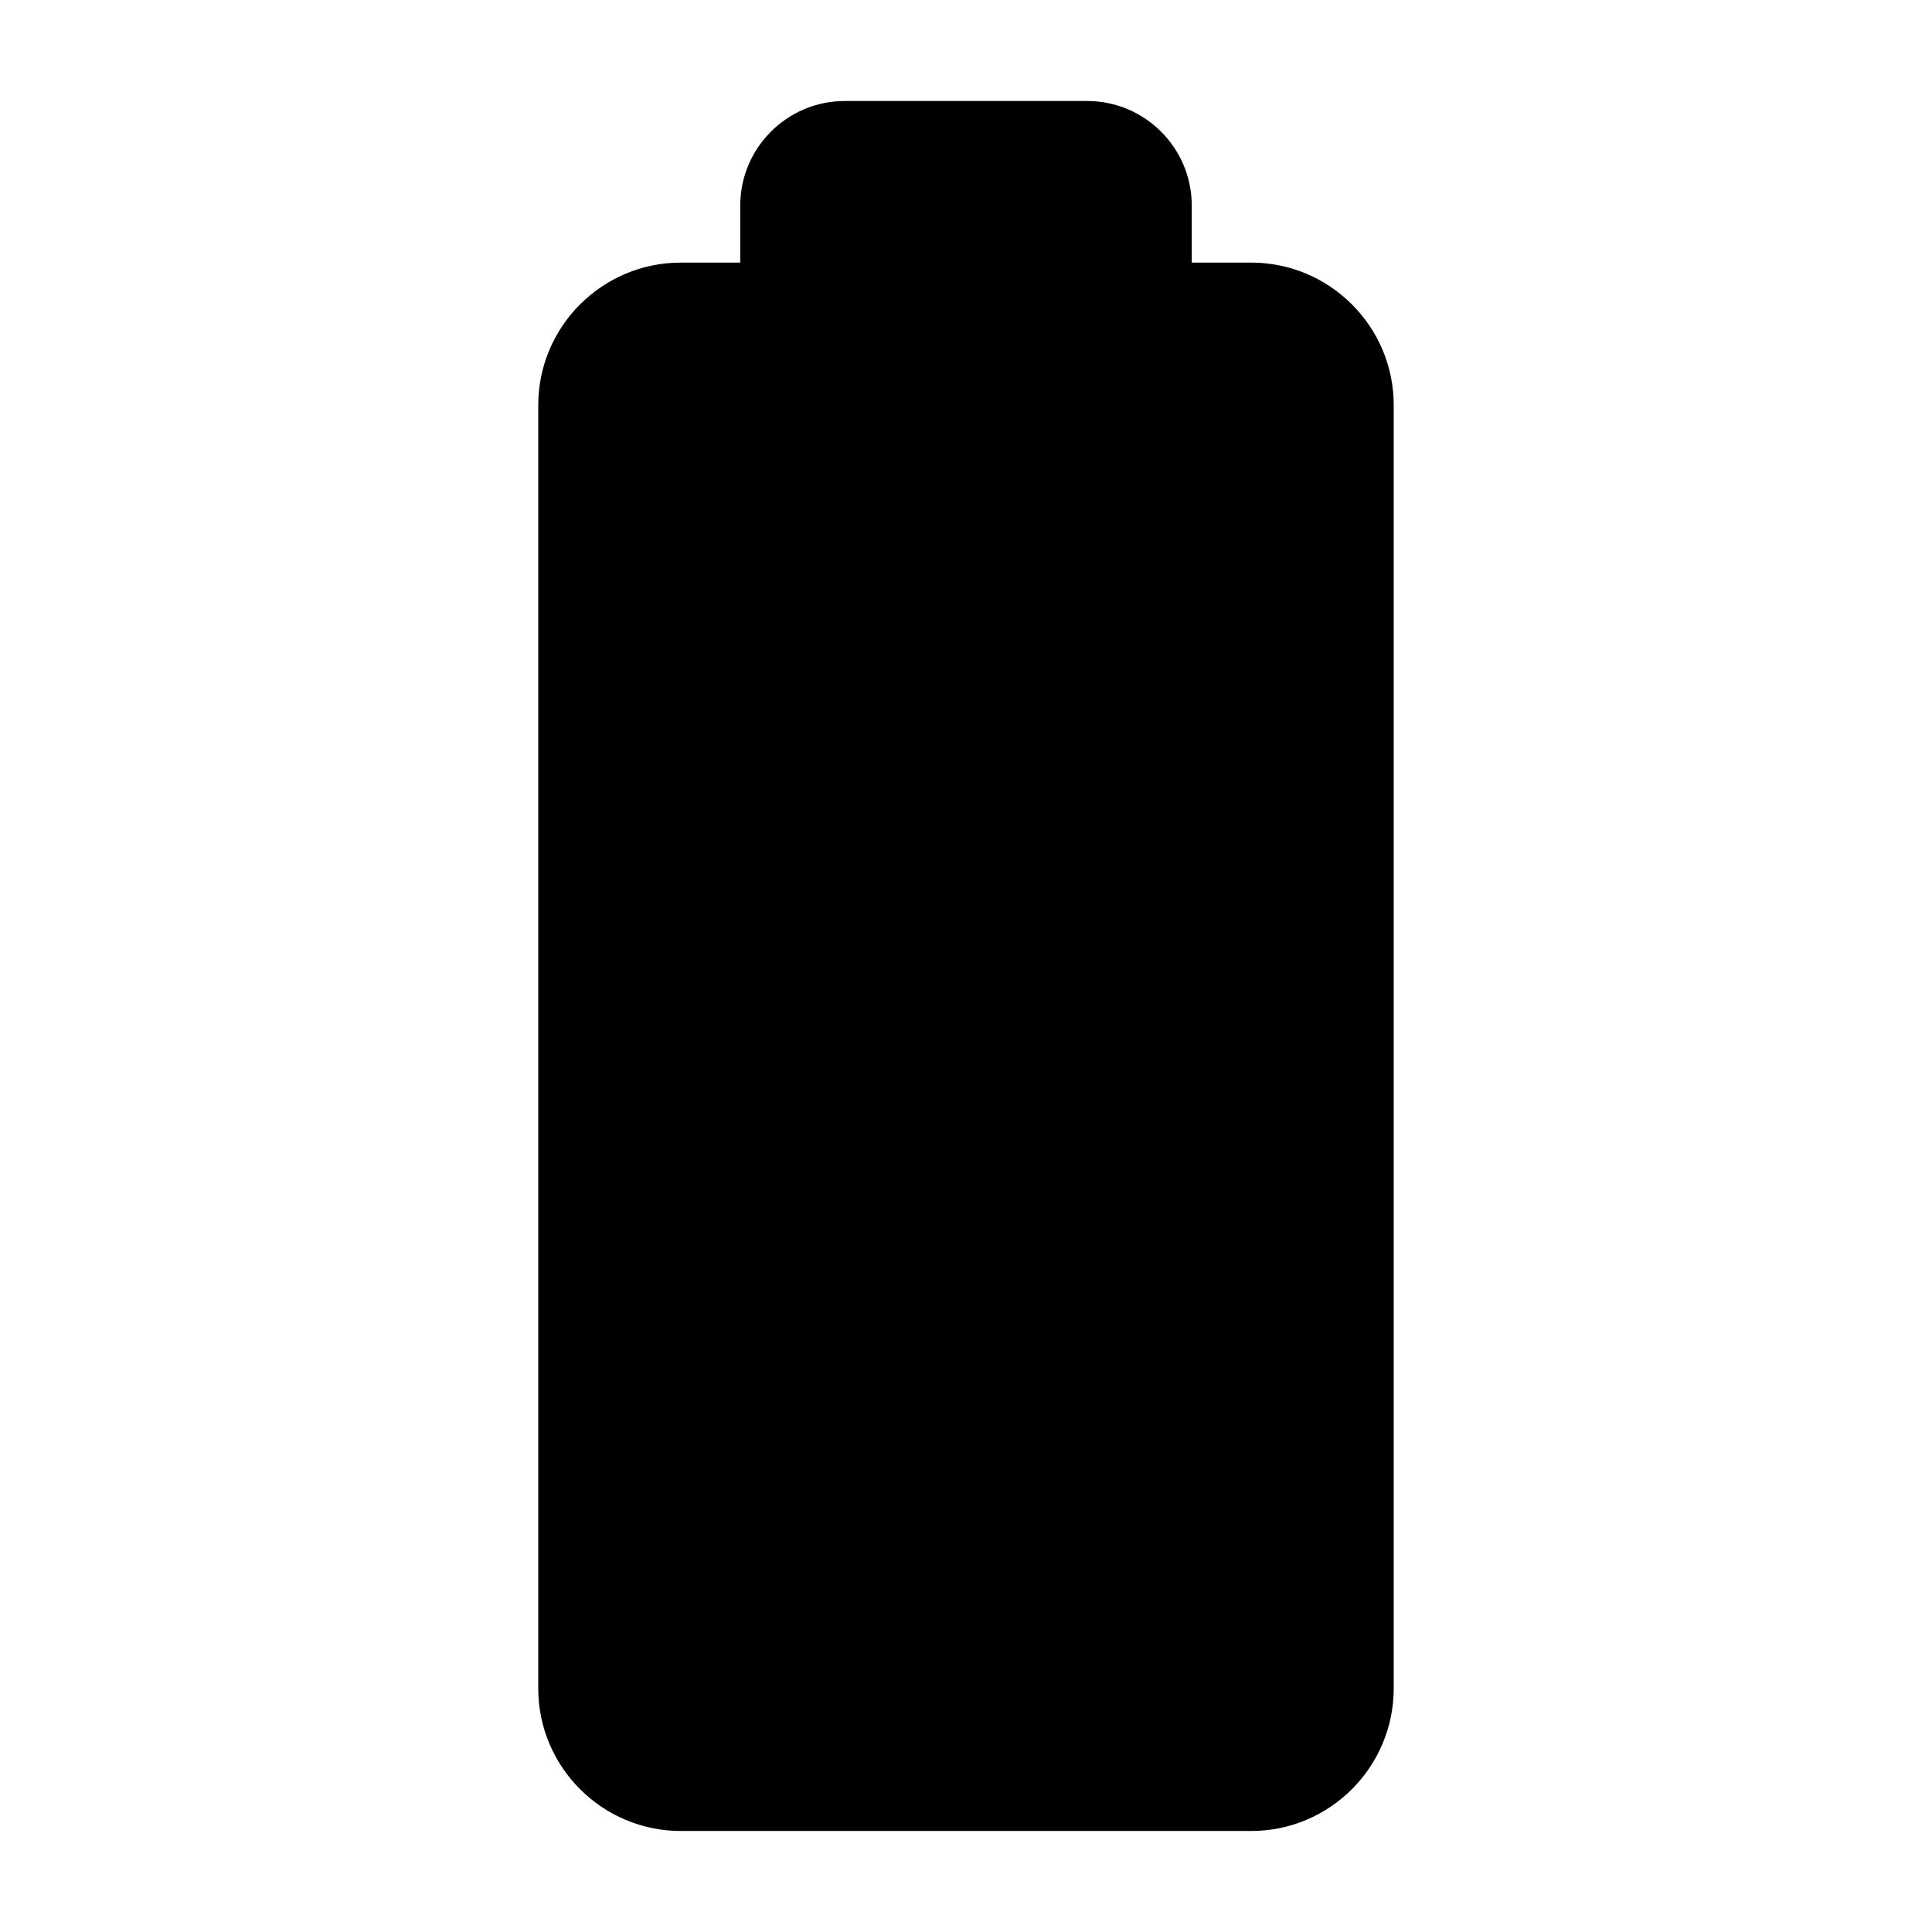
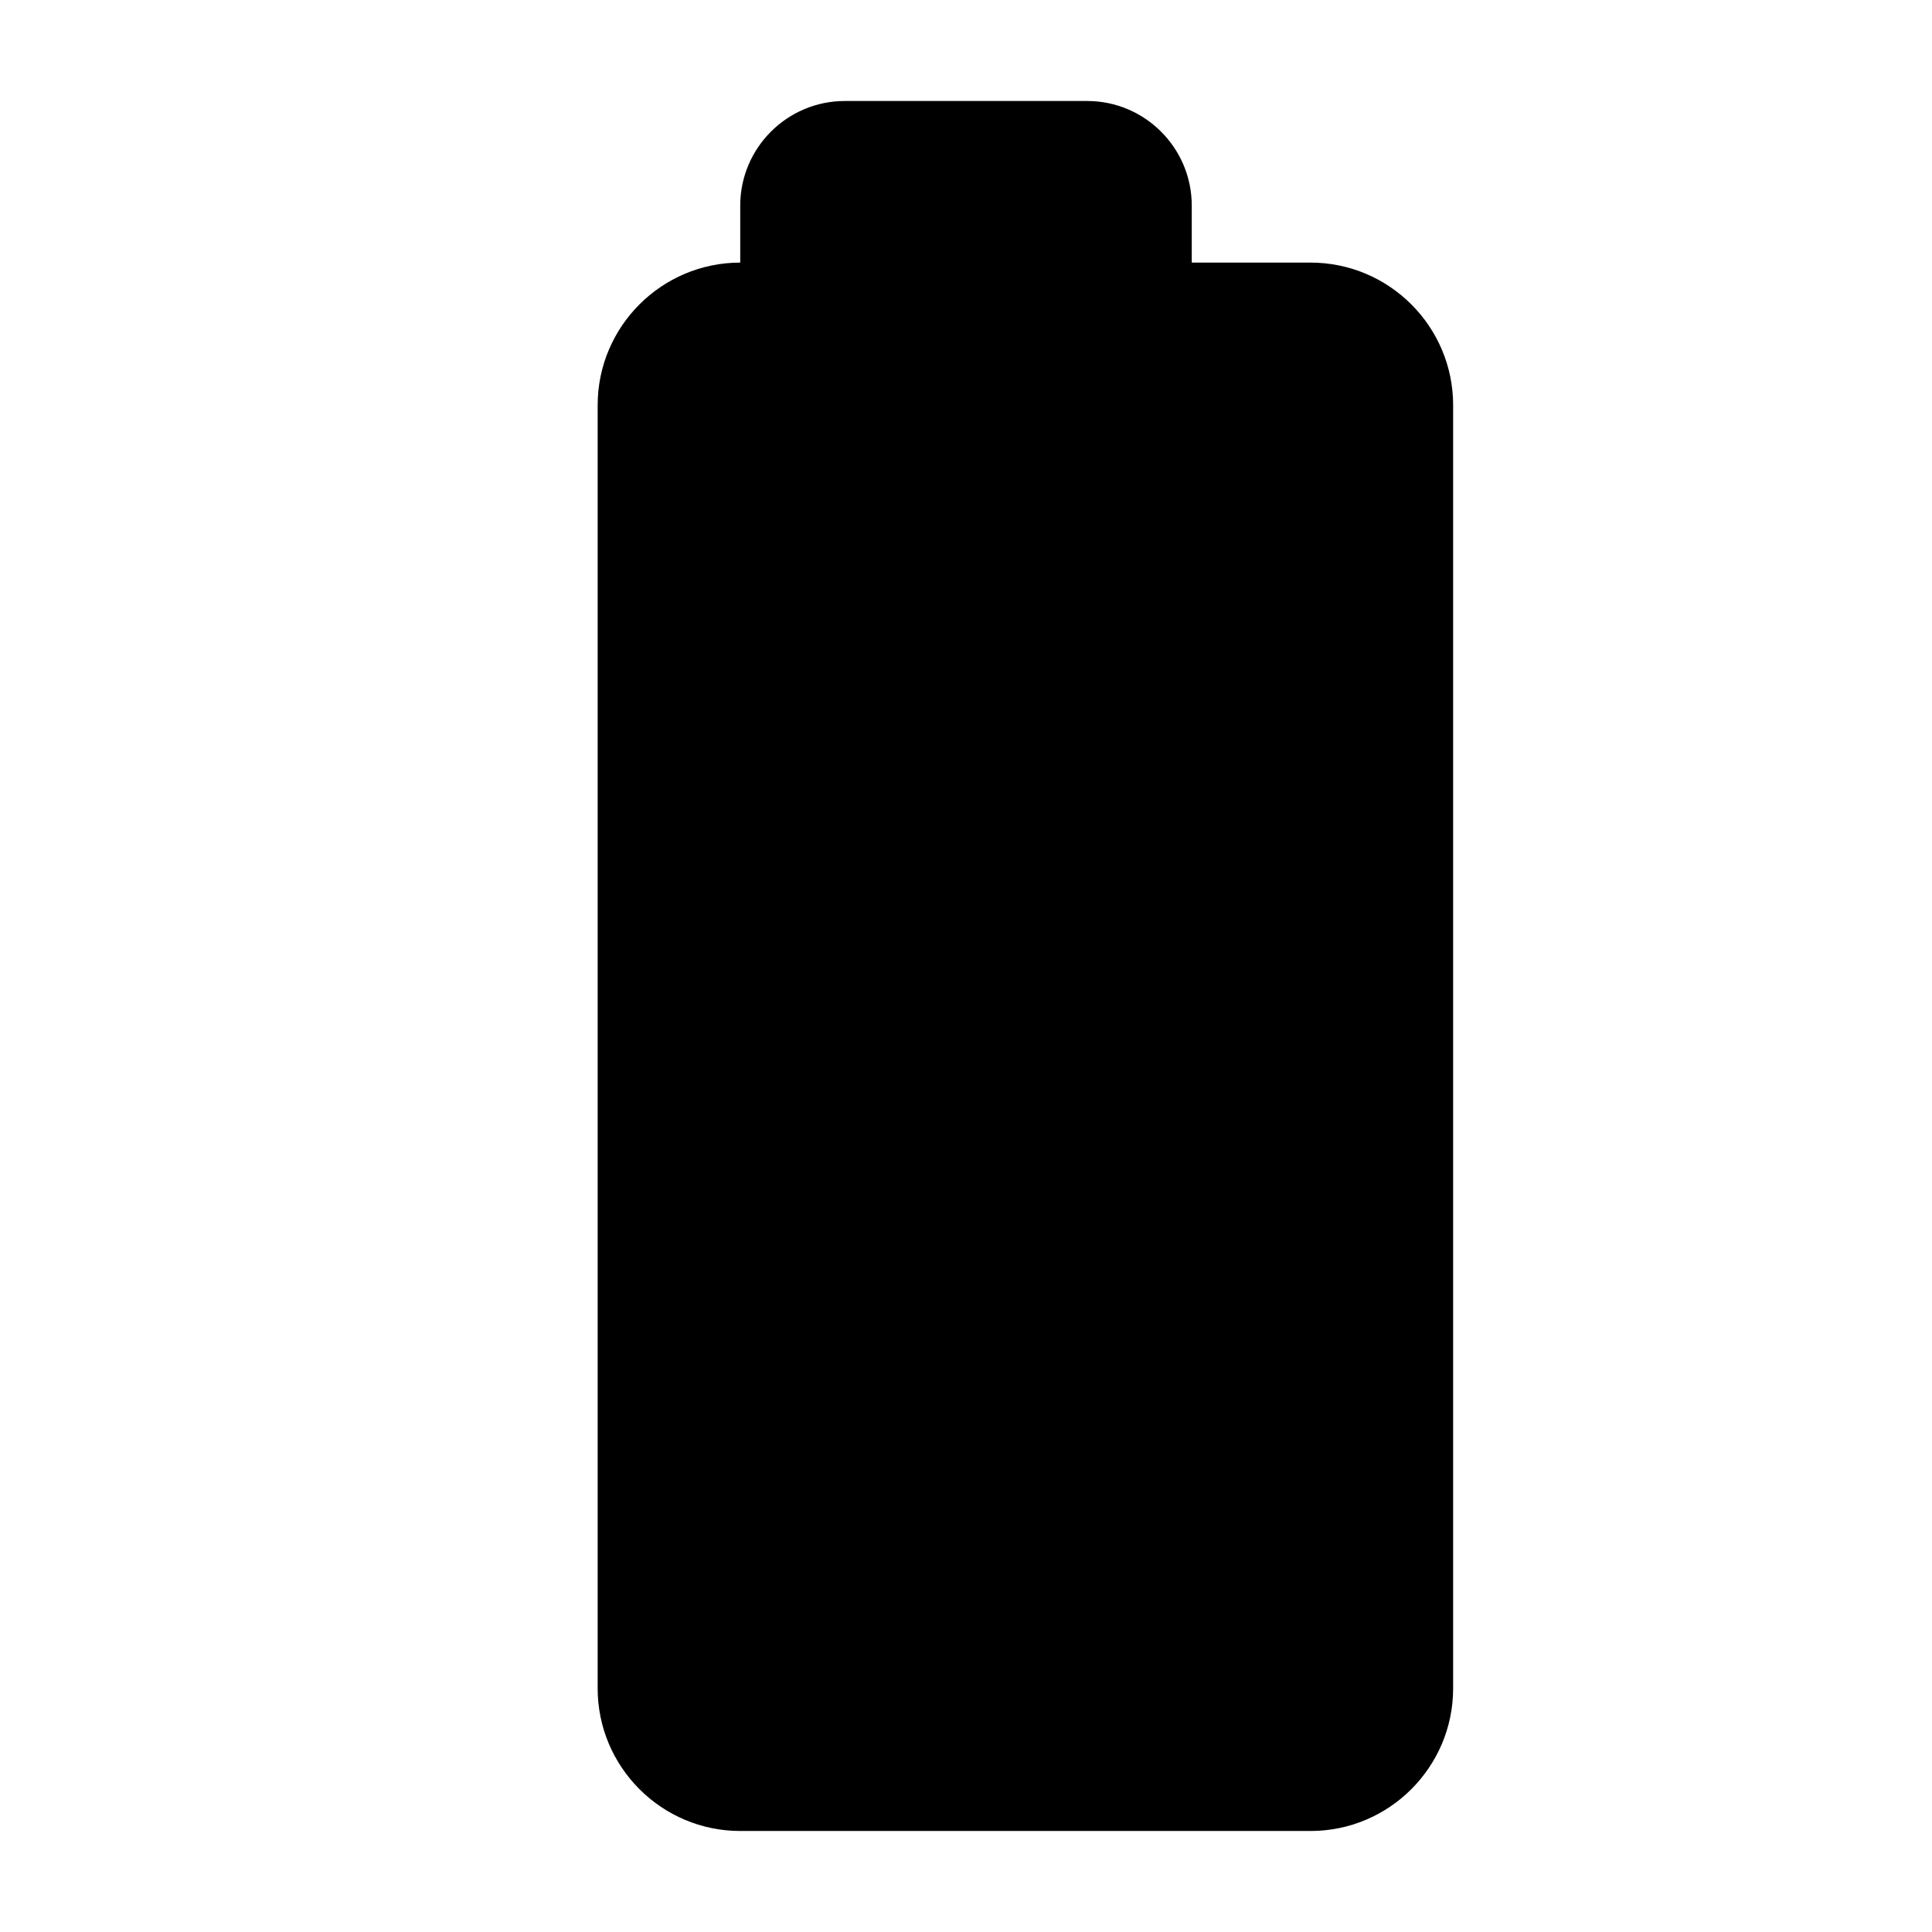
<svg xmlns="http://www.w3.org/2000/svg" fill="#000000" width="800px" height="800px" version="1.1" viewBox="144 144 512 512">
-   <path d="m475.57 213.59h-15.742v-15.113c0-15.277-12.434-27.711-27.711-27.711h-64.234c-15.277 0-27.711 12.434-27.711 27.711v15.113h-15.746c-20.836 0-37.785 16.949-37.785 37.785v340.07c0 20.836 16.949 37.785 37.785 37.785h151.14c20.836 0 37.785-16.949 37.785-37.785v-340.07c0-20.836-16.949-37.785-37.785-37.785z" />
+   <path d="m475.57 213.59h-15.742v-15.113c0-15.277-12.434-27.711-27.711-27.711h-64.234c-15.277 0-27.711 12.434-27.711 27.711v15.113c-20.836 0-37.785 16.949-37.785 37.785v340.07c0 20.836 16.949 37.785 37.785 37.785h151.14c20.836 0 37.785-16.949 37.785-37.785v-340.07c0-20.836-16.949-37.785-37.785-37.785z" />
</svg>